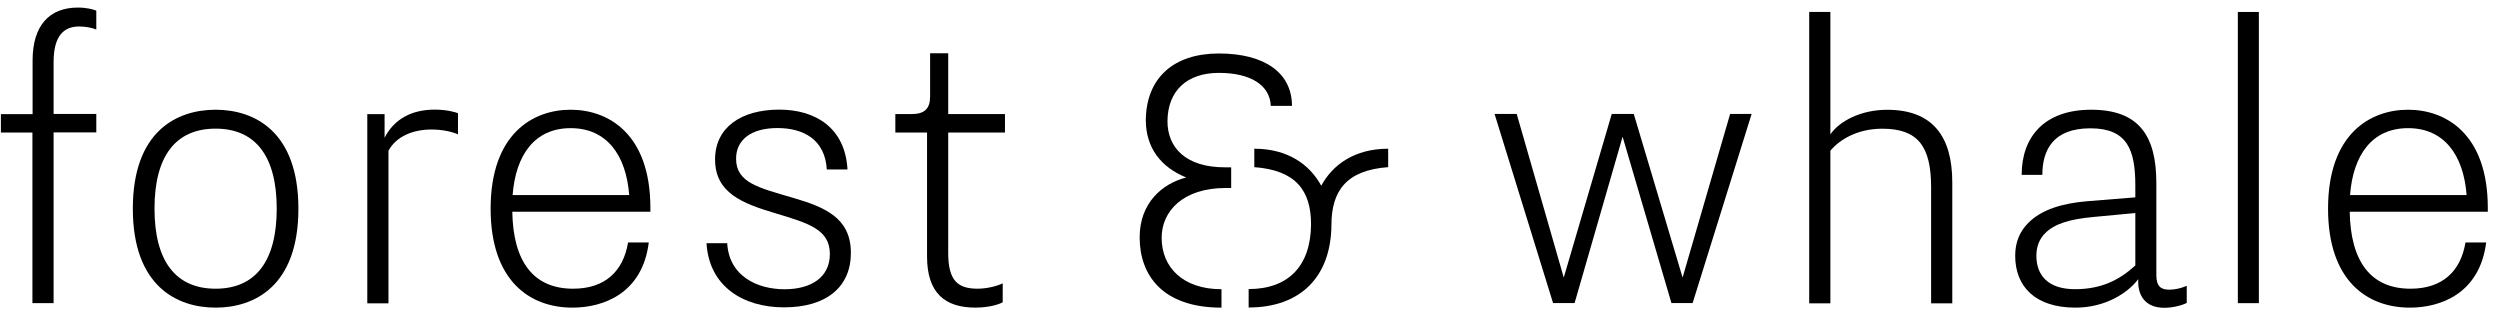
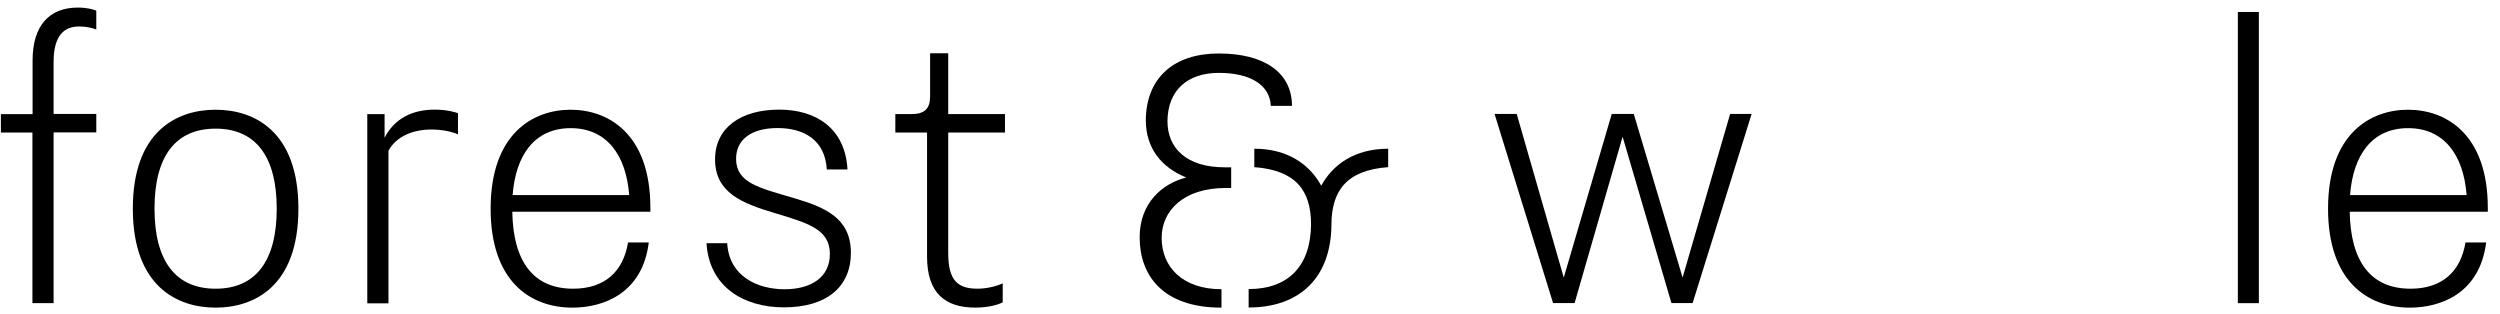
<svg xmlns="http://www.w3.org/2000/svg" width="191" height="24" viewBox="0 0 191 24" fill="none">
  <path d="M0.068 10.127V8.719H2.49V4.617C2.49 1.962 3.762 0.578 5.948 0.578C6.615 0.578 7.122 0.714 7.357 0.813V2.258C7.06 2.122 6.517 2.023 6.047 2.023C4.935 2.023 4.095 2.666 4.095 4.741V8.706H7.357V10.114H4.095V23.159H2.477V10.127H0.068Z" fill="black" />
  <path d="M10.148 15.943C10.148 10.026 13.508 8.383 16.473 8.383C19.425 8.383 22.798 10.026 22.798 15.943C22.798 21.86 19.438 23.503 16.473 23.503C13.521 23.503 10.148 21.86 10.148 15.943ZM21.142 15.943C21.142 11.94 19.524 9.828 16.473 9.828C13.41 9.828 11.804 11.94 11.804 15.943C11.804 19.945 13.422 22.057 16.473 22.057C19.537 22.057 21.142 19.933 21.142 15.943Z" fill="black" />
  <path d="M29.382 8.709V10.524C30.123 9.079 31.47 8.375 33.212 8.375C34.151 8.375 34.793 8.573 34.99 8.647V10.265C34.558 10.067 33.78 9.894 32.977 9.894C31.569 9.894 30.284 10.401 29.679 11.513V23.174H28.061V8.721H29.382V8.709Z" fill="black" />
  <path d="M43.735 23.503C40.437 23.503 37.484 21.415 37.484 15.943C37.484 10.223 40.709 8.383 43.599 8.383C46.453 8.383 49.689 10.199 49.689 15.881V16.177H39.14C39.201 19.945 40.721 22.057 43.784 22.057C46.206 22.057 47.614 20.748 47.984 18.524H49.566C49.084 22.428 46.082 23.503 43.735 23.503ZM43.599 9.791C40.844 9.791 39.399 11.842 39.164 14.905H48.071C47.836 11.842 46.354 9.791 43.599 9.791Z" fill="black" />
  <path d="M59.943 22.099C61.956 22.099 63.402 21.197 63.402 19.406C63.402 17.528 61.784 17.059 59.202 16.281C56.719 15.54 54.631 14.737 54.631 12.18C54.631 9.721 56.645 8.375 59.535 8.375C62.327 8.375 64.575 9.783 64.748 12.945H63.167C63.031 10.66 61.388 9.783 59.4 9.783C57.411 9.783 56.237 10.66 56.237 12.13C56.237 13.983 58.016 14.354 60.61 15.12C62.994 15.824 65.008 16.627 65.008 19.32C65.008 21.914 63.155 23.482 59.894 23.482C56.805 23.482 54.174 21.901 53.977 18.578H55.558C55.706 21.148 57.917 22.099 59.943 22.099Z" fill="black" />
  <path d="M68.404 10.123V8.715H69.652C70.628 8.715 71.06 8.307 71.06 7.368V4.07H72.444V8.715H76.78V10.123H72.444V19.338C72.444 21.451 73.185 22.056 74.692 22.056C75.396 22.056 76.174 21.858 76.607 21.648V23.093C76.31 23.266 75.532 23.501 74.519 23.501C72.234 23.501 70.826 22.426 70.826 19.598V10.123H68.404Z" fill="black" />
  <path d="M93.556 12.782H94.062V14.363H93.63C90.406 14.363 88.75 16.117 88.75 18.168C88.75 20.416 90.368 22.096 93.321 22.096V23.504C88.812 23.504 87.07 21.021 87.07 18.131C87.07 15.512 88.787 14.03 90.628 13.56C88.713 12.782 87.54 11.312 87.54 9.163C87.577 5.964 89.652 4.086 93.123 4.086C96.619 4.086 98.707 5.568 98.707 8.088H97.088C97.027 6.507 95.544 5.568 93.123 5.568C90.702 5.568 89.22 6.915 89.195 9.237C89.183 11.3 90.628 12.782 93.556 12.782ZM106.057 11.362V12.77C102.857 13.005 101.721 14.586 101.721 17.204C101.684 21.133 99.374 23.492 95.396 23.492V22.084C98.423 22.084 100.14 20.33 100.164 17.143C100.164 14.549 98.991 13.005 95.829 12.77V11.362C98.386 11.362 100.066 12.572 100.943 14.19C101.82 12.572 103.5 11.362 106.057 11.362Z" fill="black" />
  <path d="M115.876 8.703L119.471 21.204L123.139 8.703H124.819L128.55 21.204L132.182 8.703H133.825L129.316 23.156H127.698L123.967 10.445L120.298 23.156H118.655L114.184 8.703H115.876Z" fill="black" />
-   <path d="M139.841 0.914V10.265C140.508 9.289 142.126 8.387 144.177 8.387C147.636 8.387 149.155 10.401 149.155 13.934V23.174H147.537V14.304C147.537 11.142 146.499 9.833 143.806 9.833C141.854 9.833 140.508 10.71 139.841 11.513V23.174H138.223V0.914H139.841Z" fill="black" />
-   <path d="M158.569 23.503C155.48 23.503 153.961 21.884 153.961 19.537C153.961 18.463 154.332 17.66 154.974 17.017C155.987 16.004 157.568 15.535 159.446 15.374L163.139 15.078V14.176C163.139 11.459 162.534 9.803 159.705 9.803C156.876 9.803 156.036 11.446 156.036 13.361H154.455C154.455 10.433 156.209 8.383 159.767 8.383C163.436 8.383 164.745 10.396 164.745 13.991V21.02C164.745 21.897 165.116 22.131 165.721 22.131C166.153 22.131 166.623 22.032 167.067 21.835V23.144C166.734 23.317 166.03 23.515 165.35 23.515C163.843 23.515 163.361 22.502 163.361 21.563V21.328C162.596 22.354 160.879 23.503 158.569 23.503ZM159.977 16.573C158.062 16.746 156.95 17.116 156.246 17.82C155.814 18.253 155.579 18.833 155.579 19.537C155.579 21.044 156.481 22.094 158.532 22.094C160.545 22.094 161.929 21.39 163.139 20.279V16.276L159.977 16.573Z" fill="black" />
  <path d="M172.577 0.914V23.161H170.971V0.914H172.577Z" fill="black" />
  <path d="M184.114 23.503C180.816 23.503 177.863 21.415 177.863 15.943C177.863 10.223 181.087 8.383 183.978 8.383C186.831 8.383 190.068 10.199 190.068 15.881V16.177H179.519C179.58 19.945 181.1 22.057 184.163 22.057C186.584 22.057 187.993 20.748 188.363 18.524H189.944C189.45 22.428 186.461 23.503 184.114 23.503ZM183.978 9.791C181.223 9.791 179.778 11.842 179.543 14.905H188.45C188.215 11.842 186.733 9.791 183.978 9.791Z" fill="black" />
</svg>